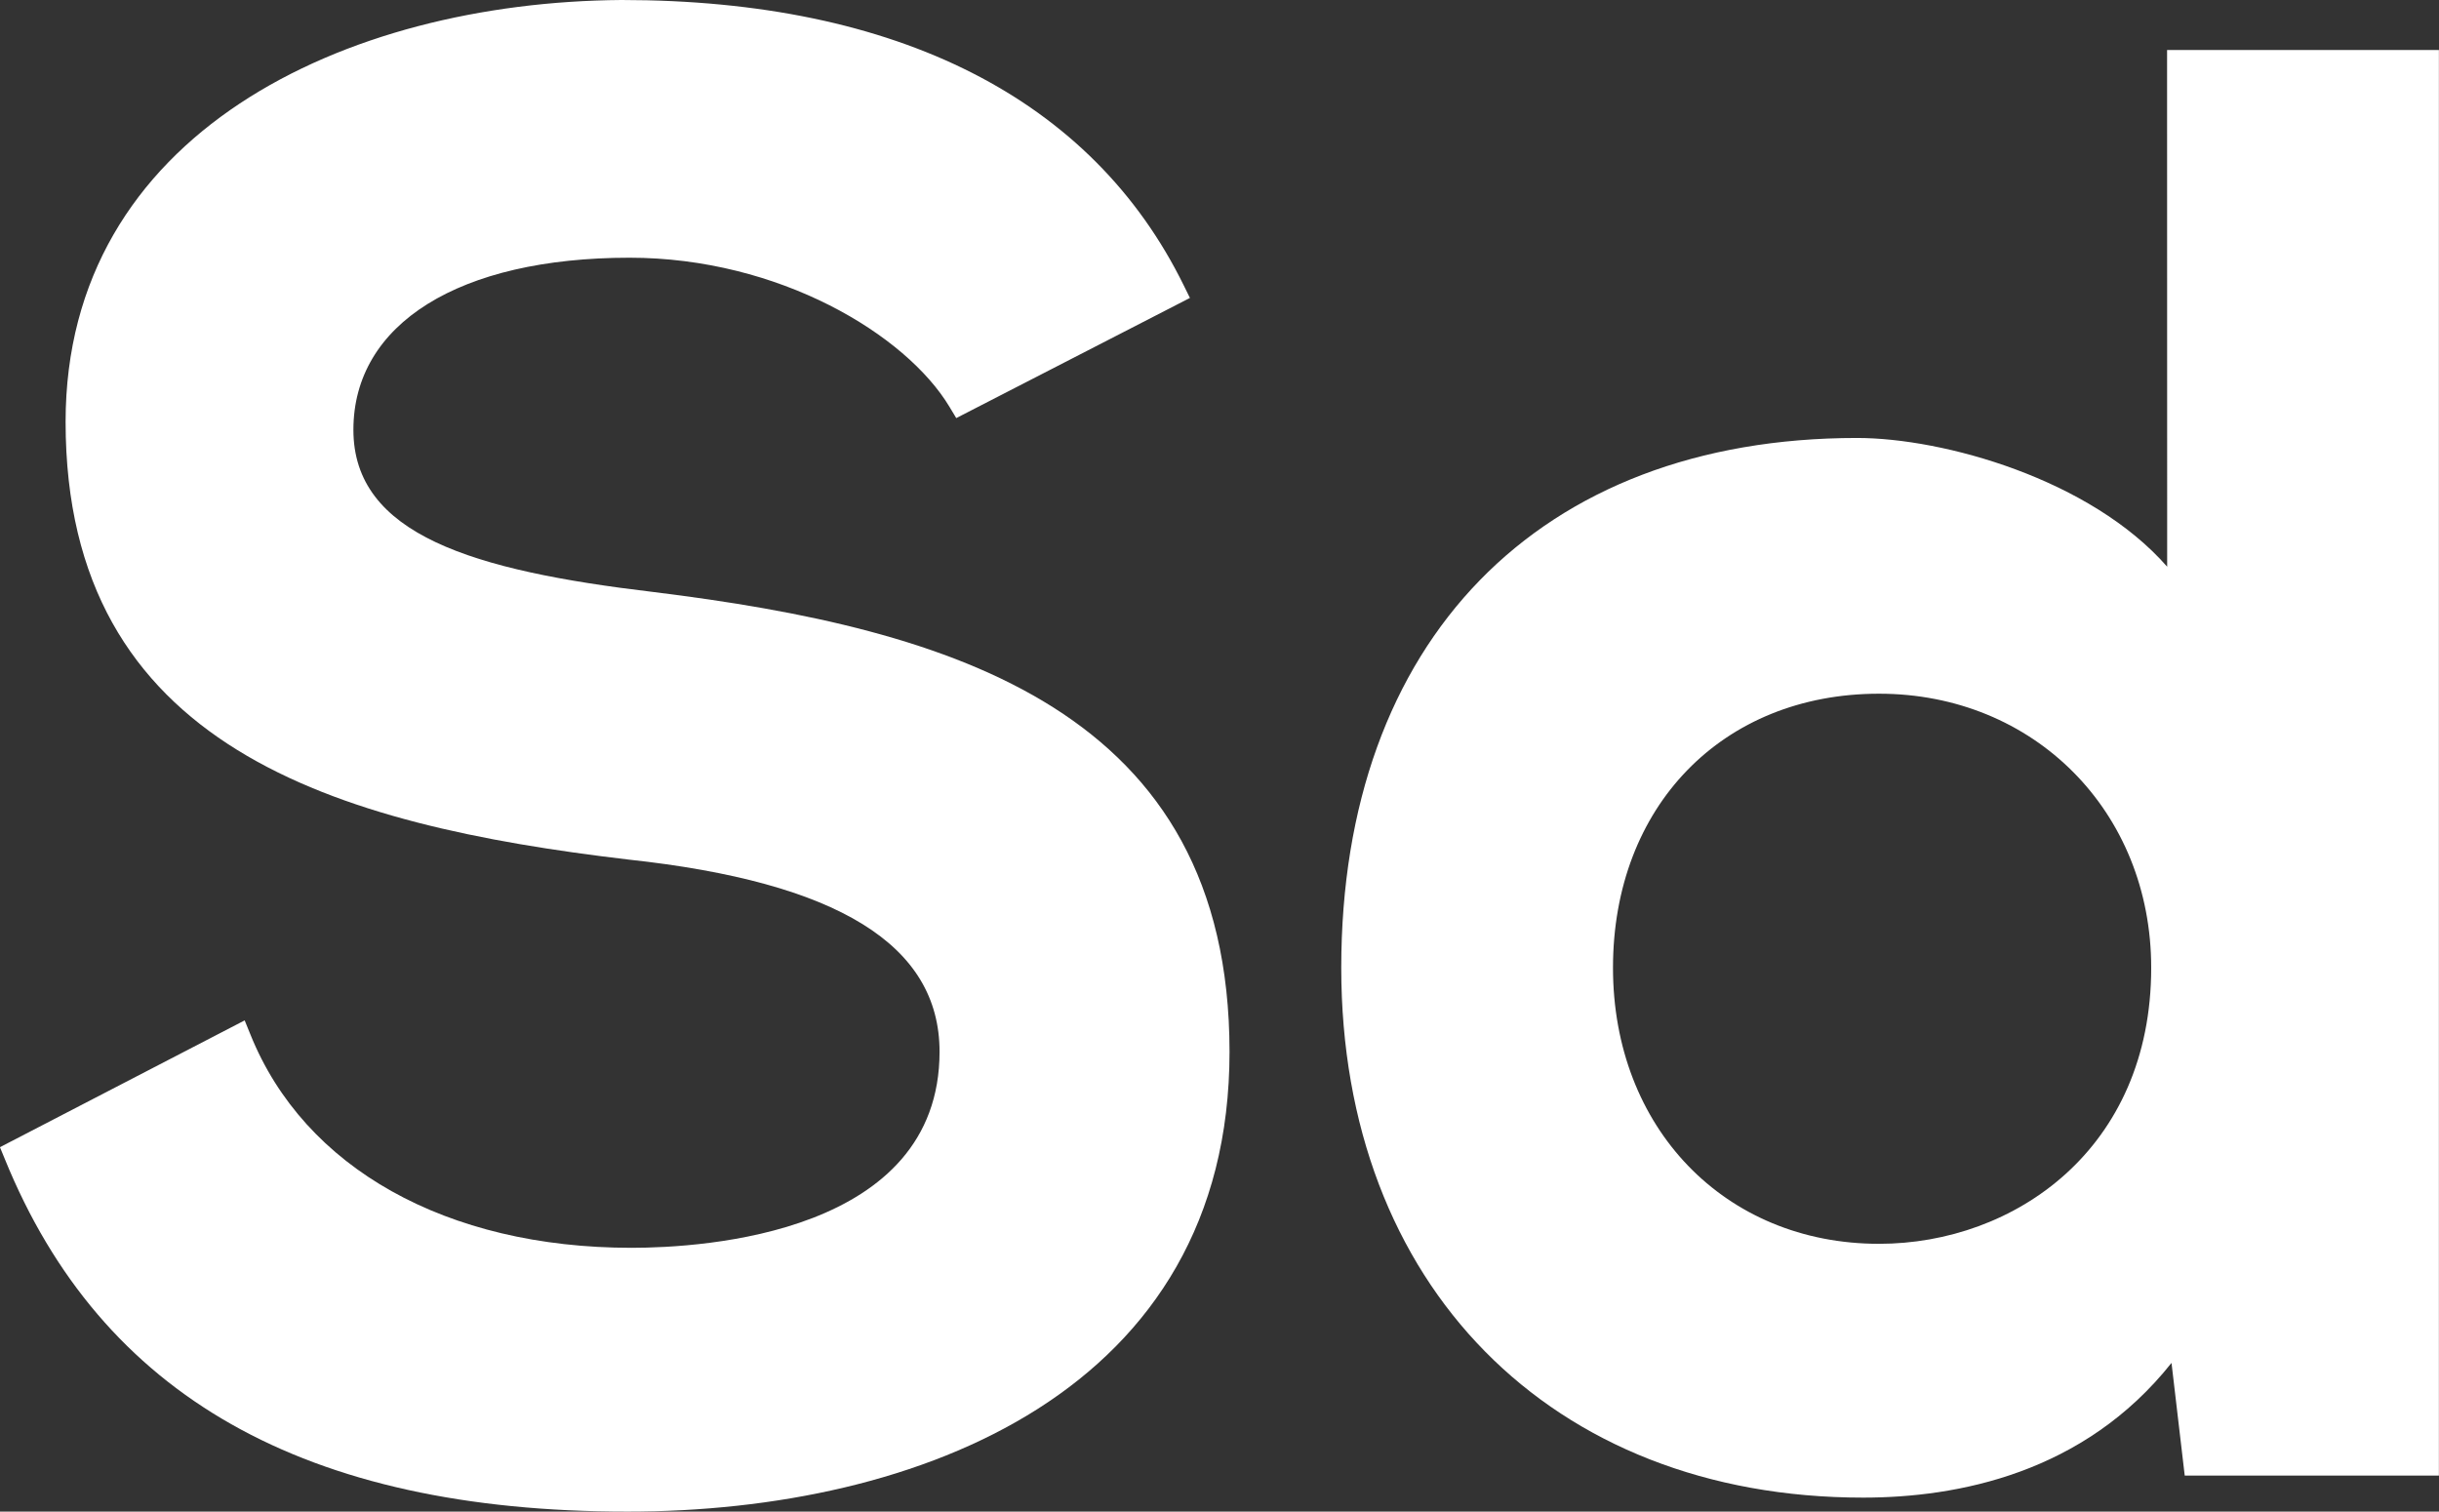
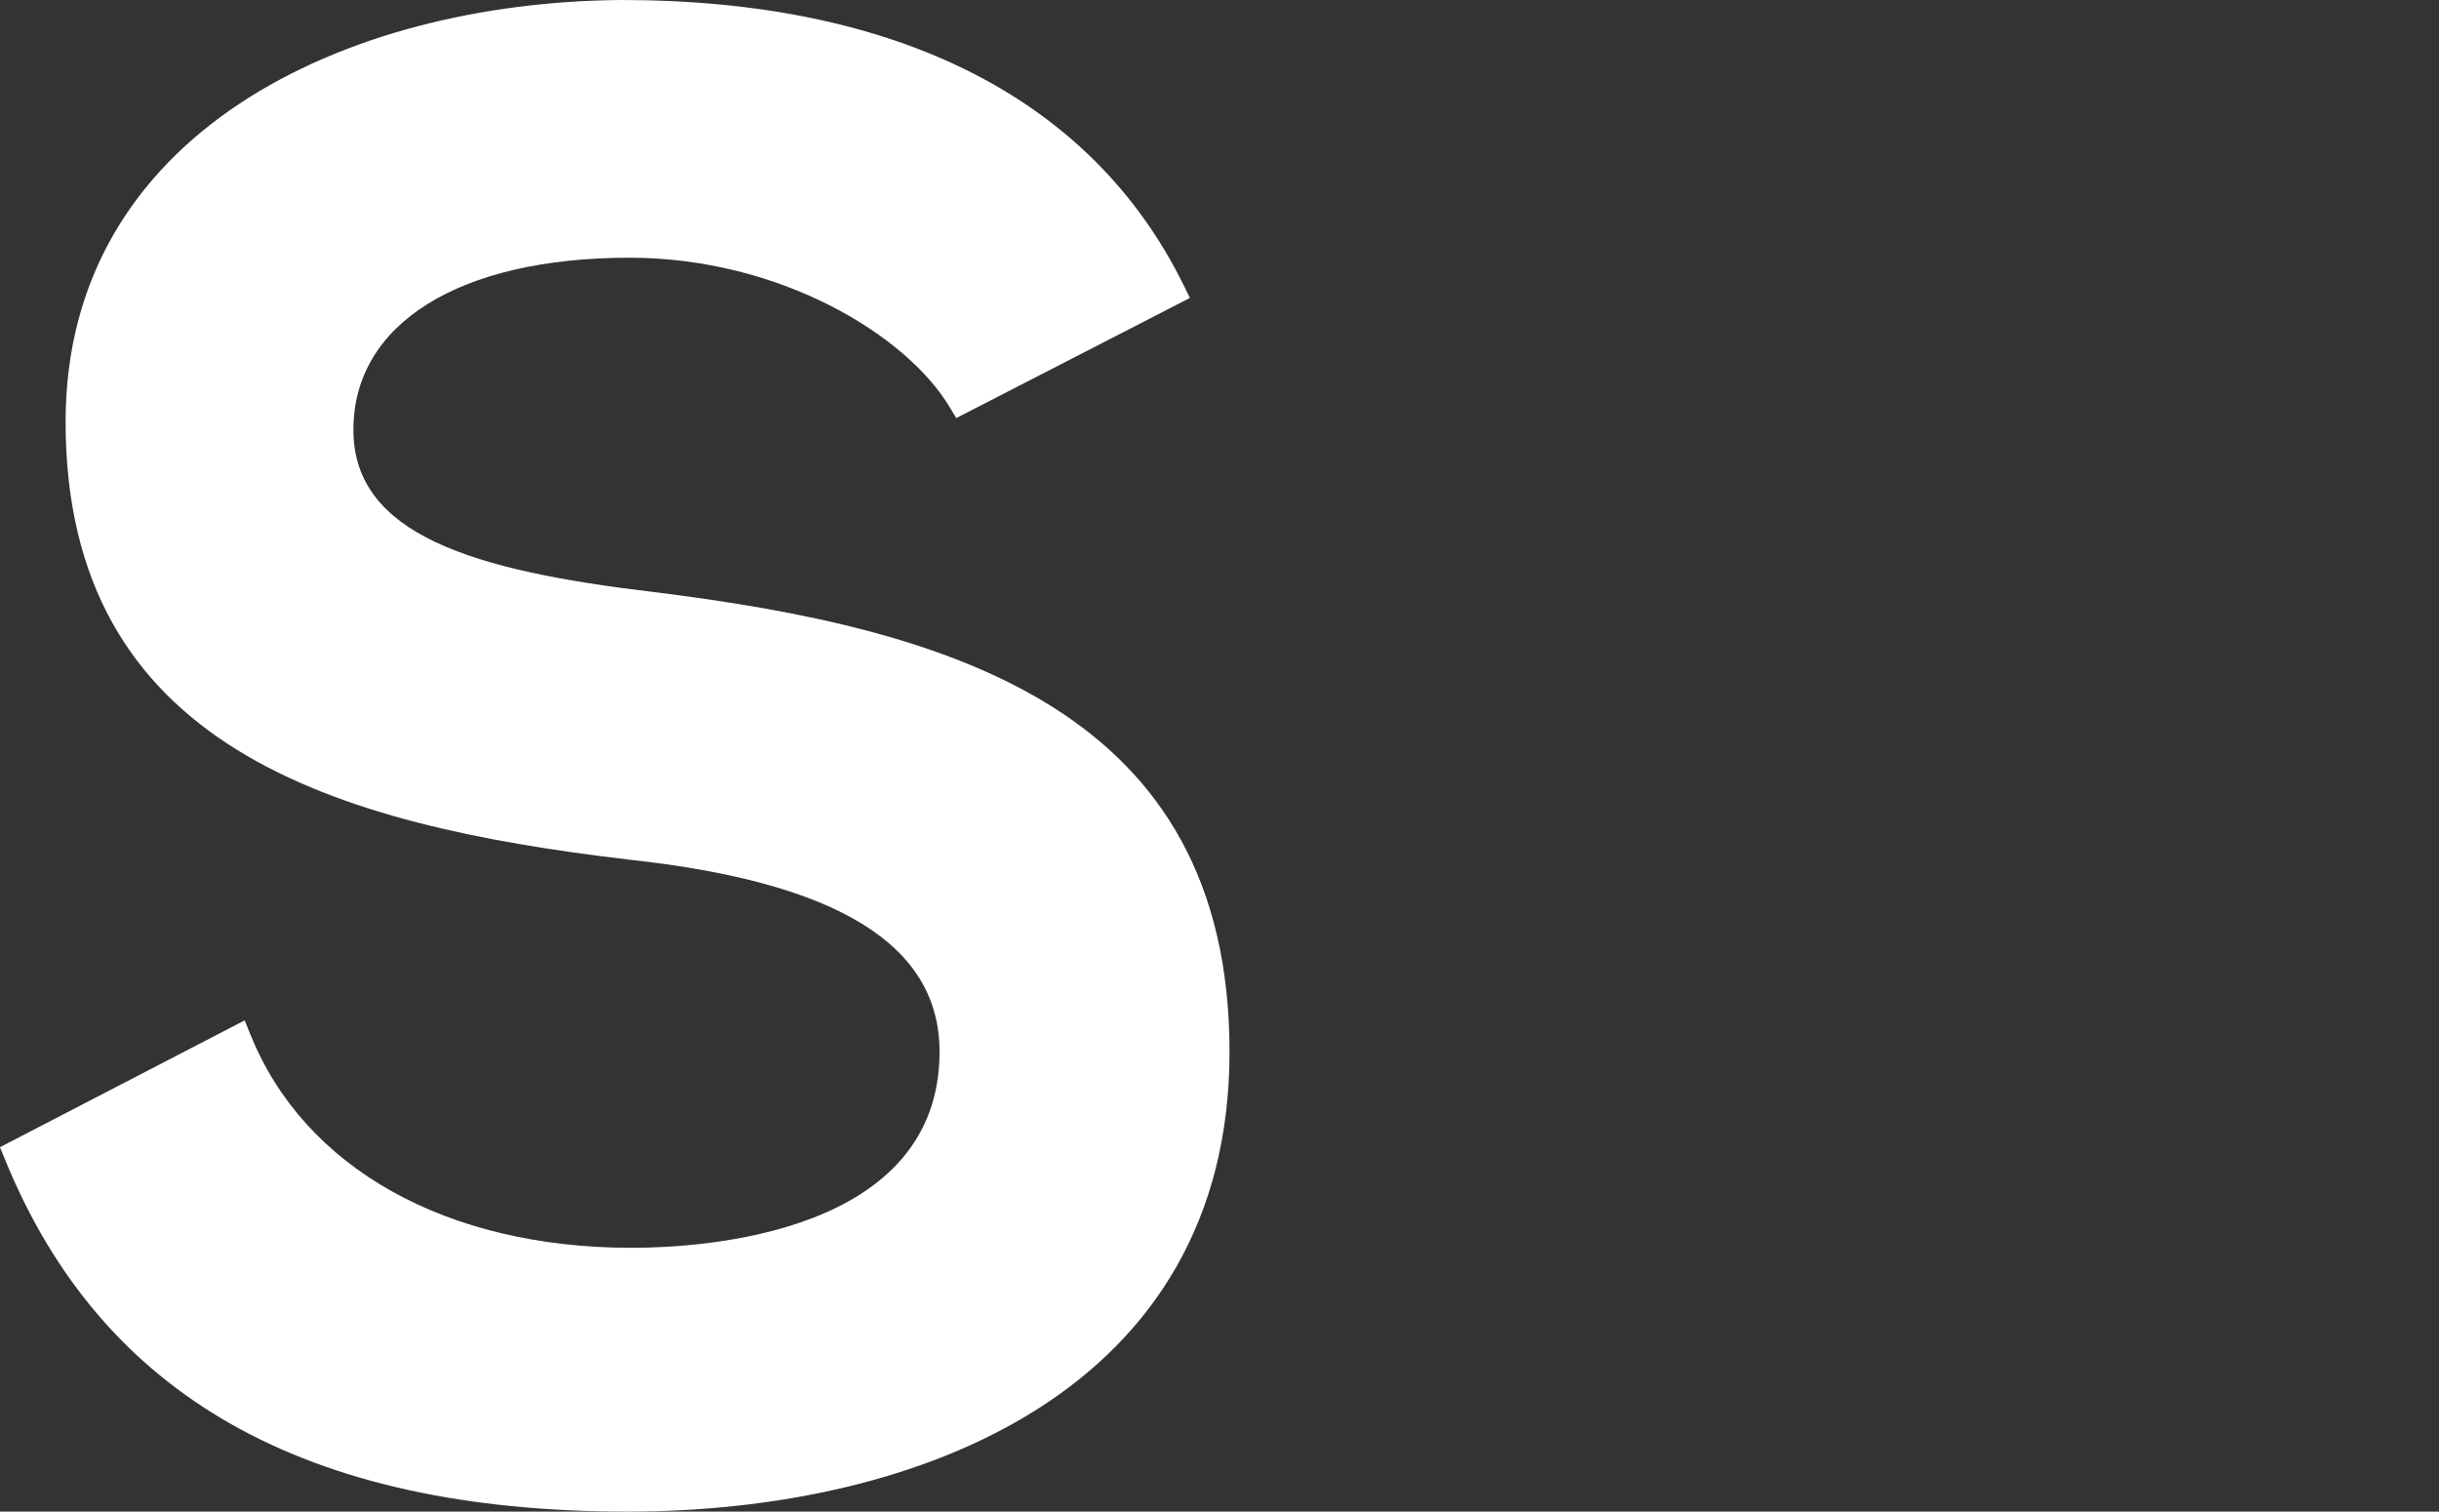
<svg xmlns="http://www.w3.org/2000/svg" id="图层_1" data-name="图层 1" viewBox="0 0 505.6 313.39">
  <rect x="0" y="0" width="505.6" height="313.39" fill="#333333" stroke="none" />
  <defs>
    <style>.cls-1{fill:#fff;}</style>
  </defs>
  <path class="cls-1" d="M1056.81,1370.6c-37.29-4.43-62.13-11.85-62.13-33.62,0-22,21.94-35.68,57.25-35.68,31,0,57.34,15.94,66.33,30.94l1.39,2.31,48.44-24.91-1.24-2.52c-19-38.76-59.34-59.25-116.61-59.25-57.34.43-115.22,27.64-115.22,87.45,0,67.59,56,83.58,116.59,90.75,43.47,4.68,64.58,17.7,64.58,39.85,0,37.73-48.88,40.65-63.86,40.65-38.34,0-67.86-16.52-79-44.23l-1.19-2.92-50.73,26.29,1,2.43c20,49.19,62.22,73.12,129.12,73.12,60.33,0,124.77-25,124.77-95.34C1176.27,1395.09,1118.87,1378.25,1056.81,1370.6Z" transform="translate(-921.42 -1247.87)" />
-   <path class="cls-1" d="M1370.67,1365.36c-15.92-18.17-46.35-26.69-64.29-26.69-66,0-106.92,42.09-106.92,109.84,0,65.71,43.46,109.85,108.18,109.85,19.52,0,45.74-5,63.93-27.93l2.74,23.36H1427V1258.24h-56.35Zm-59.73,140.38c-32,0-55.15-24.06-55.15-57.23,0-33.46,22.68-56.82,55.15-56.82,32.16,0,56.42,24.42,56.42,56.82C1367.36,1486.09,1339,1505.74,1310.94,1505.74Z" transform="translate(-921.42 -1247.87)" />
</svg>